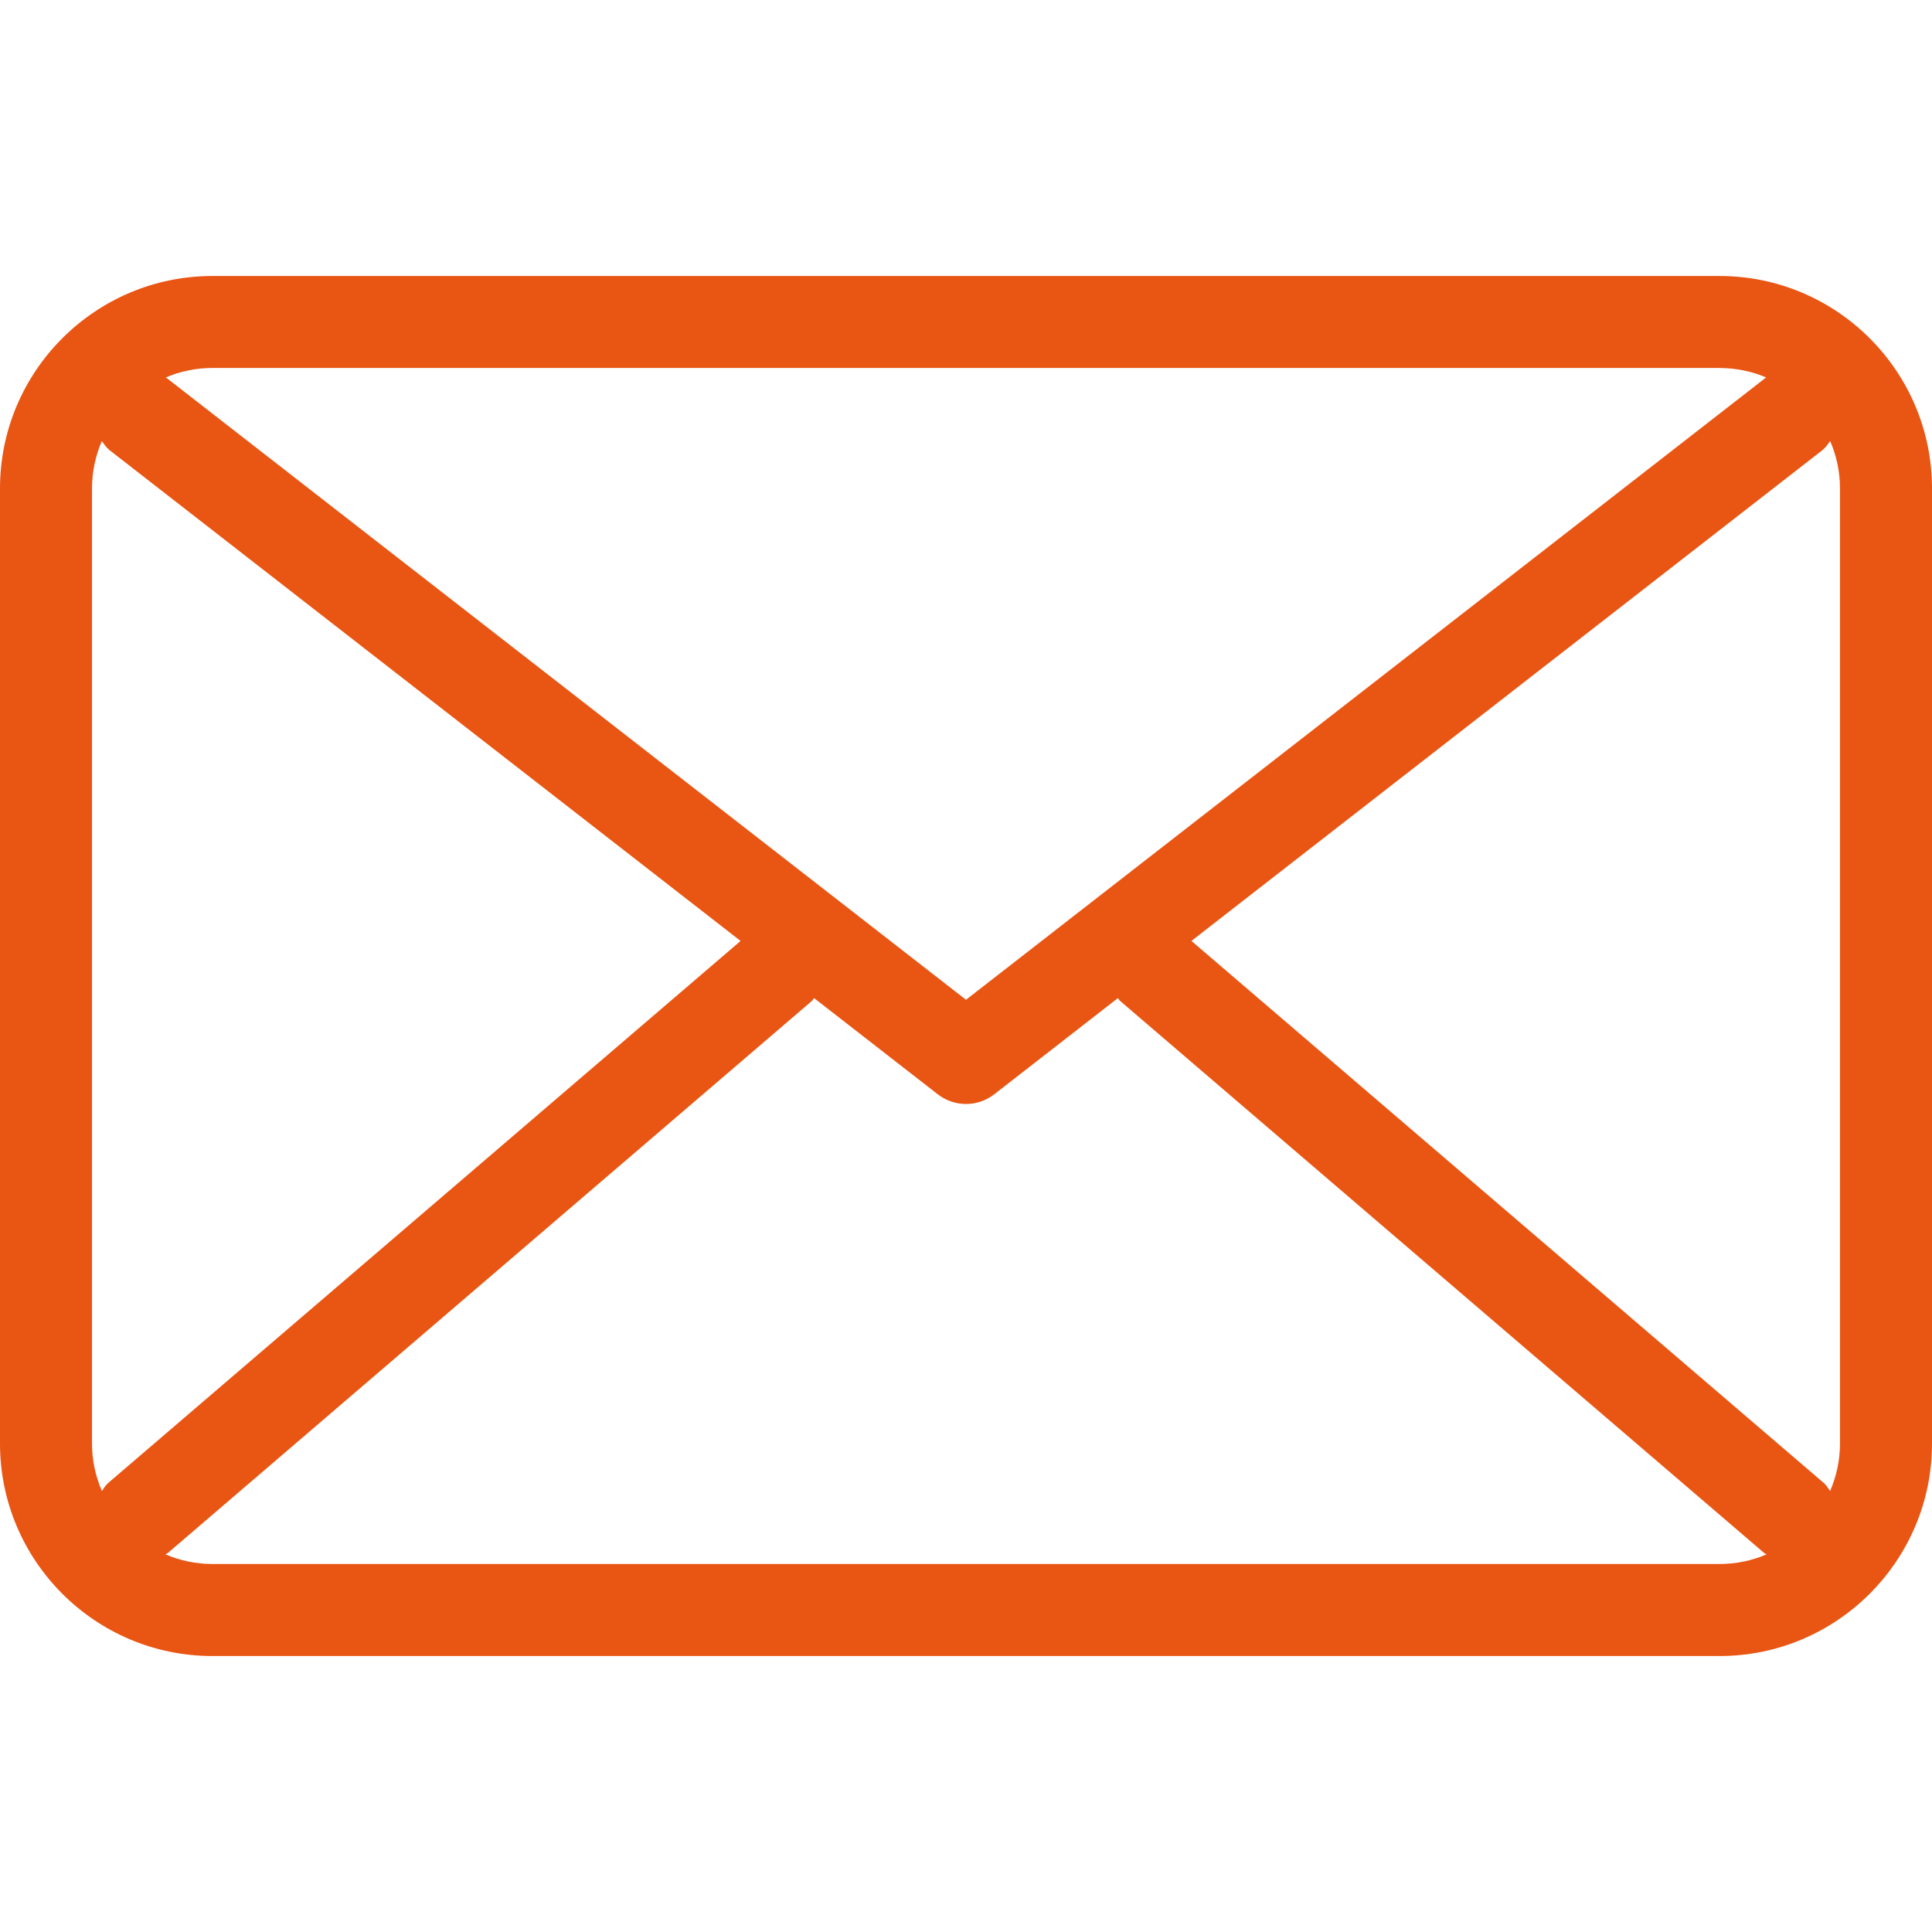
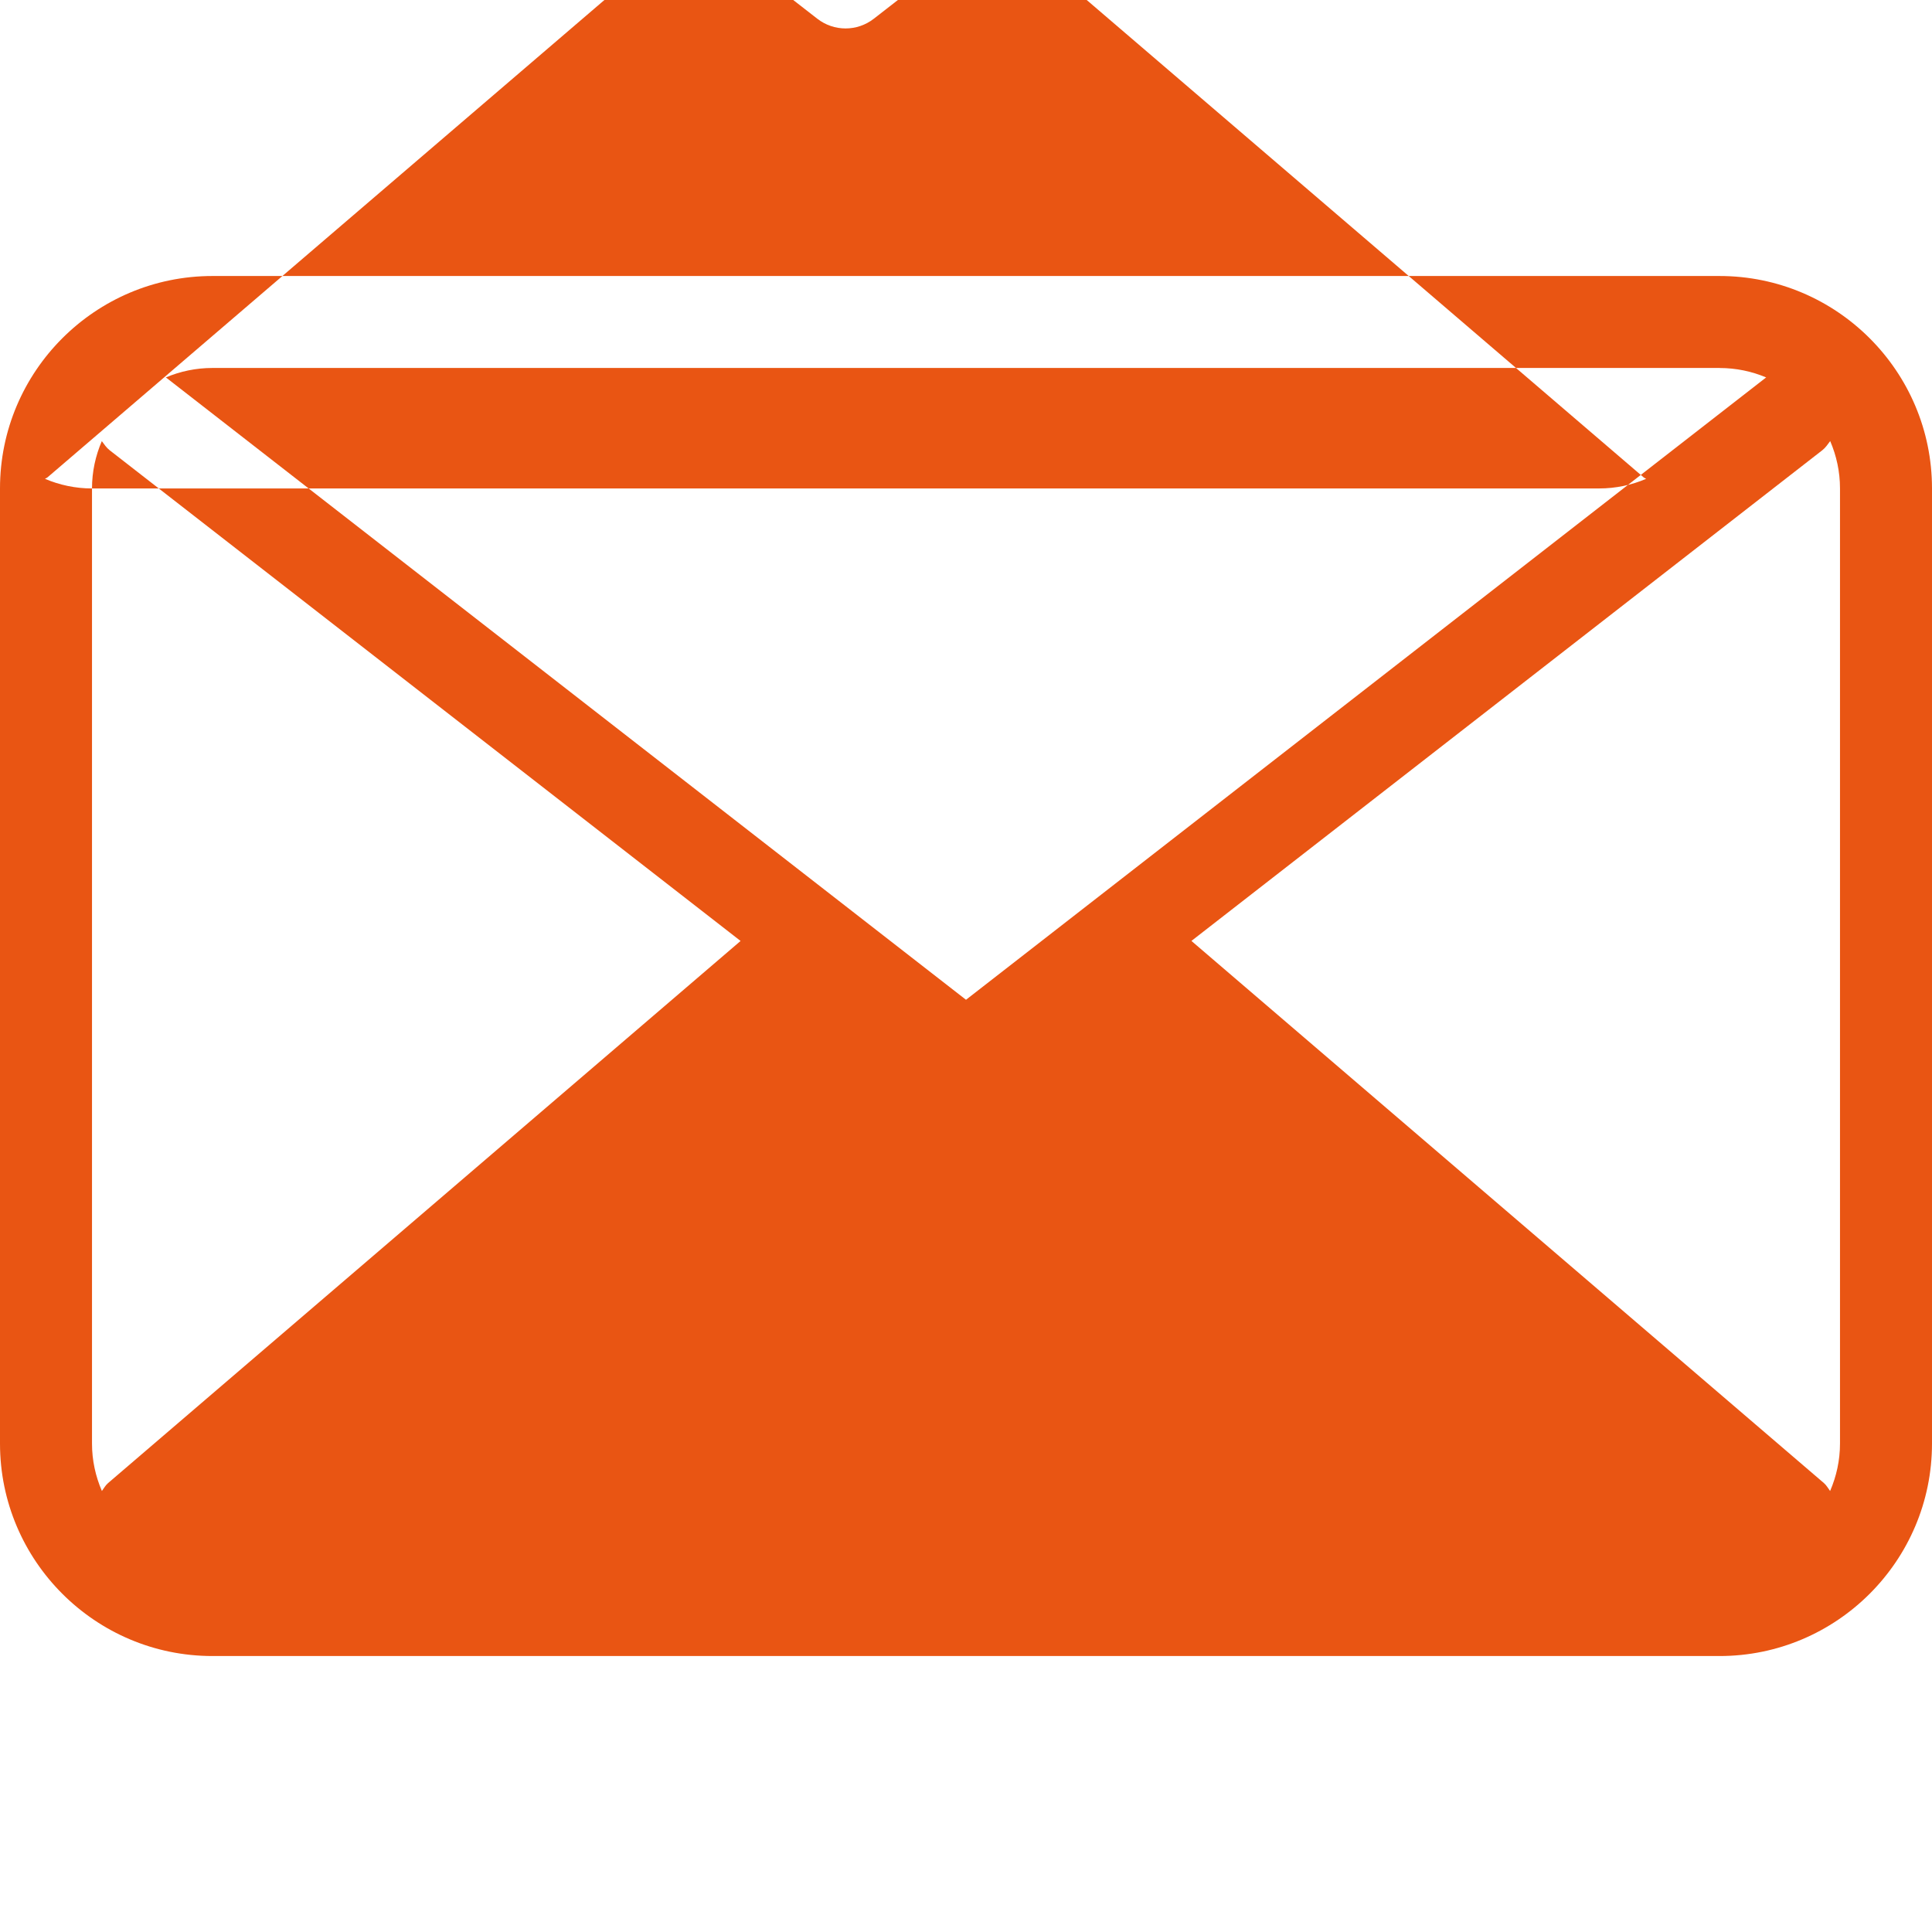
<svg xmlns="http://www.w3.org/2000/svg" viewBox="0 0 500 500">
  <defs>
    <style>
      .cls-1 {
        fill: none;
      }

      .cls-2 {
        fill: #e95513;
      }
    </style>
  </defs>
  <g id="_レイヤー_3" data-name="レイヤー 3">
-     <rect class="cls-1" width="500" height="500" />
-   </g>
+     </g>
  <g id="_レイヤー_1" data-name="レイヤー 1">
-     <path class="cls-2" d="M445.02,71.43H54.98C24.66,71.43,0,96.09,0,126.41v247.19c0,30.32,24.66,54.98,54.98,54.98h390.04c30.32,0,54.98-24.66,54.98-54.98V126.41c0-30.32-24.66-54.98-54.98-54.98ZM445.02,95.24c4.28,0,8.36.87,12.08,2.45-.04.03-.09.03-.13.07l-206.97,160.98L43.03,97.75s-.09-.03-.13-.07c3.72-1.57,7.8-2.45,12.08-2.45h390.04ZM23.81,126.41c0-4.35.92-8.49,2.54-12.25.62.83,1.19,1.71,2.05,2.38l163.26,126.98L27.97,383.82c-.69.59-1.08,1.35-1.6,2.05-1.63-3.78-2.56-7.91-2.56-12.28V126.41ZM54.98,404.76c-4.32,0-8.43-.9-12.17-2.49.21-.16.45-.21.65-.38l166.67-142.86c.24-.21.34-.5.56-.72l32,24.89c2.15,1.67,4.73,2.51,7.31,2.51s5.16-.84,7.31-2.51l32-24.89c.22.22.32.51.56.72l166.67,142.86c.2.17.44.23.65.38-3.74,1.6-7.85,2.49-12.17,2.49H54.98ZM476.19,373.59c0,4.37-.93,8.5-2.56,12.28-.52-.69-.91-1.46-1.6-2.05l-163.69-140.31,163.26-126.98c.86-.67,1.43-1.55,2.05-2.38,1.62,3.77,2.54,7.9,2.54,12.25v247.19Z" />
+     <path class="cls-2" d="M445.02,71.43H54.98C24.66,71.43,0,96.09,0,126.41v247.19c0,30.32,24.66,54.98,54.98,54.98h390.04c30.32,0,54.98-24.66,54.98-54.98V126.41c0-30.32-24.66-54.98-54.98-54.98ZM445.02,95.24c4.28,0,8.36.87,12.08,2.45-.04.03-.09.03-.13.07l-206.97,160.98L43.03,97.75s-.09-.03-.13-.07c3.72-1.57,7.8-2.45,12.08-2.45h390.04ZM23.81,126.41c0-4.35.92-8.49,2.54-12.25.62.83,1.19,1.71,2.05,2.38l163.26,126.98L27.97,383.82c-.69.59-1.08,1.35-1.6,2.05-1.63-3.78-2.56-7.91-2.56-12.28V126.41Zc-4.32,0-8.43-.9-12.17-2.49.21-.16.45-.21.65-.38l166.67-142.86c.24-.21.34-.5.56-.72l32,24.89c2.15,1.67,4.73,2.51,7.31,2.51s5.16-.84,7.31-2.51l32-24.89c.22.22.32.51.56.72l166.67,142.86c.2.17.44.23.65.38-3.74,1.6-7.85,2.49-12.17,2.49H54.98ZM476.19,373.59c0,4.37-.93,8.5-2.56,12.28-.52-.69-.91-1.46-1.6-2.05l-163.69-140.31,163.26-126.98c.86-.67,1.43-1.55,2.05-2.38,1.62,3.77,2.54,7.9,2.54,12.25v247.19Z" />
  </g>
</svg>